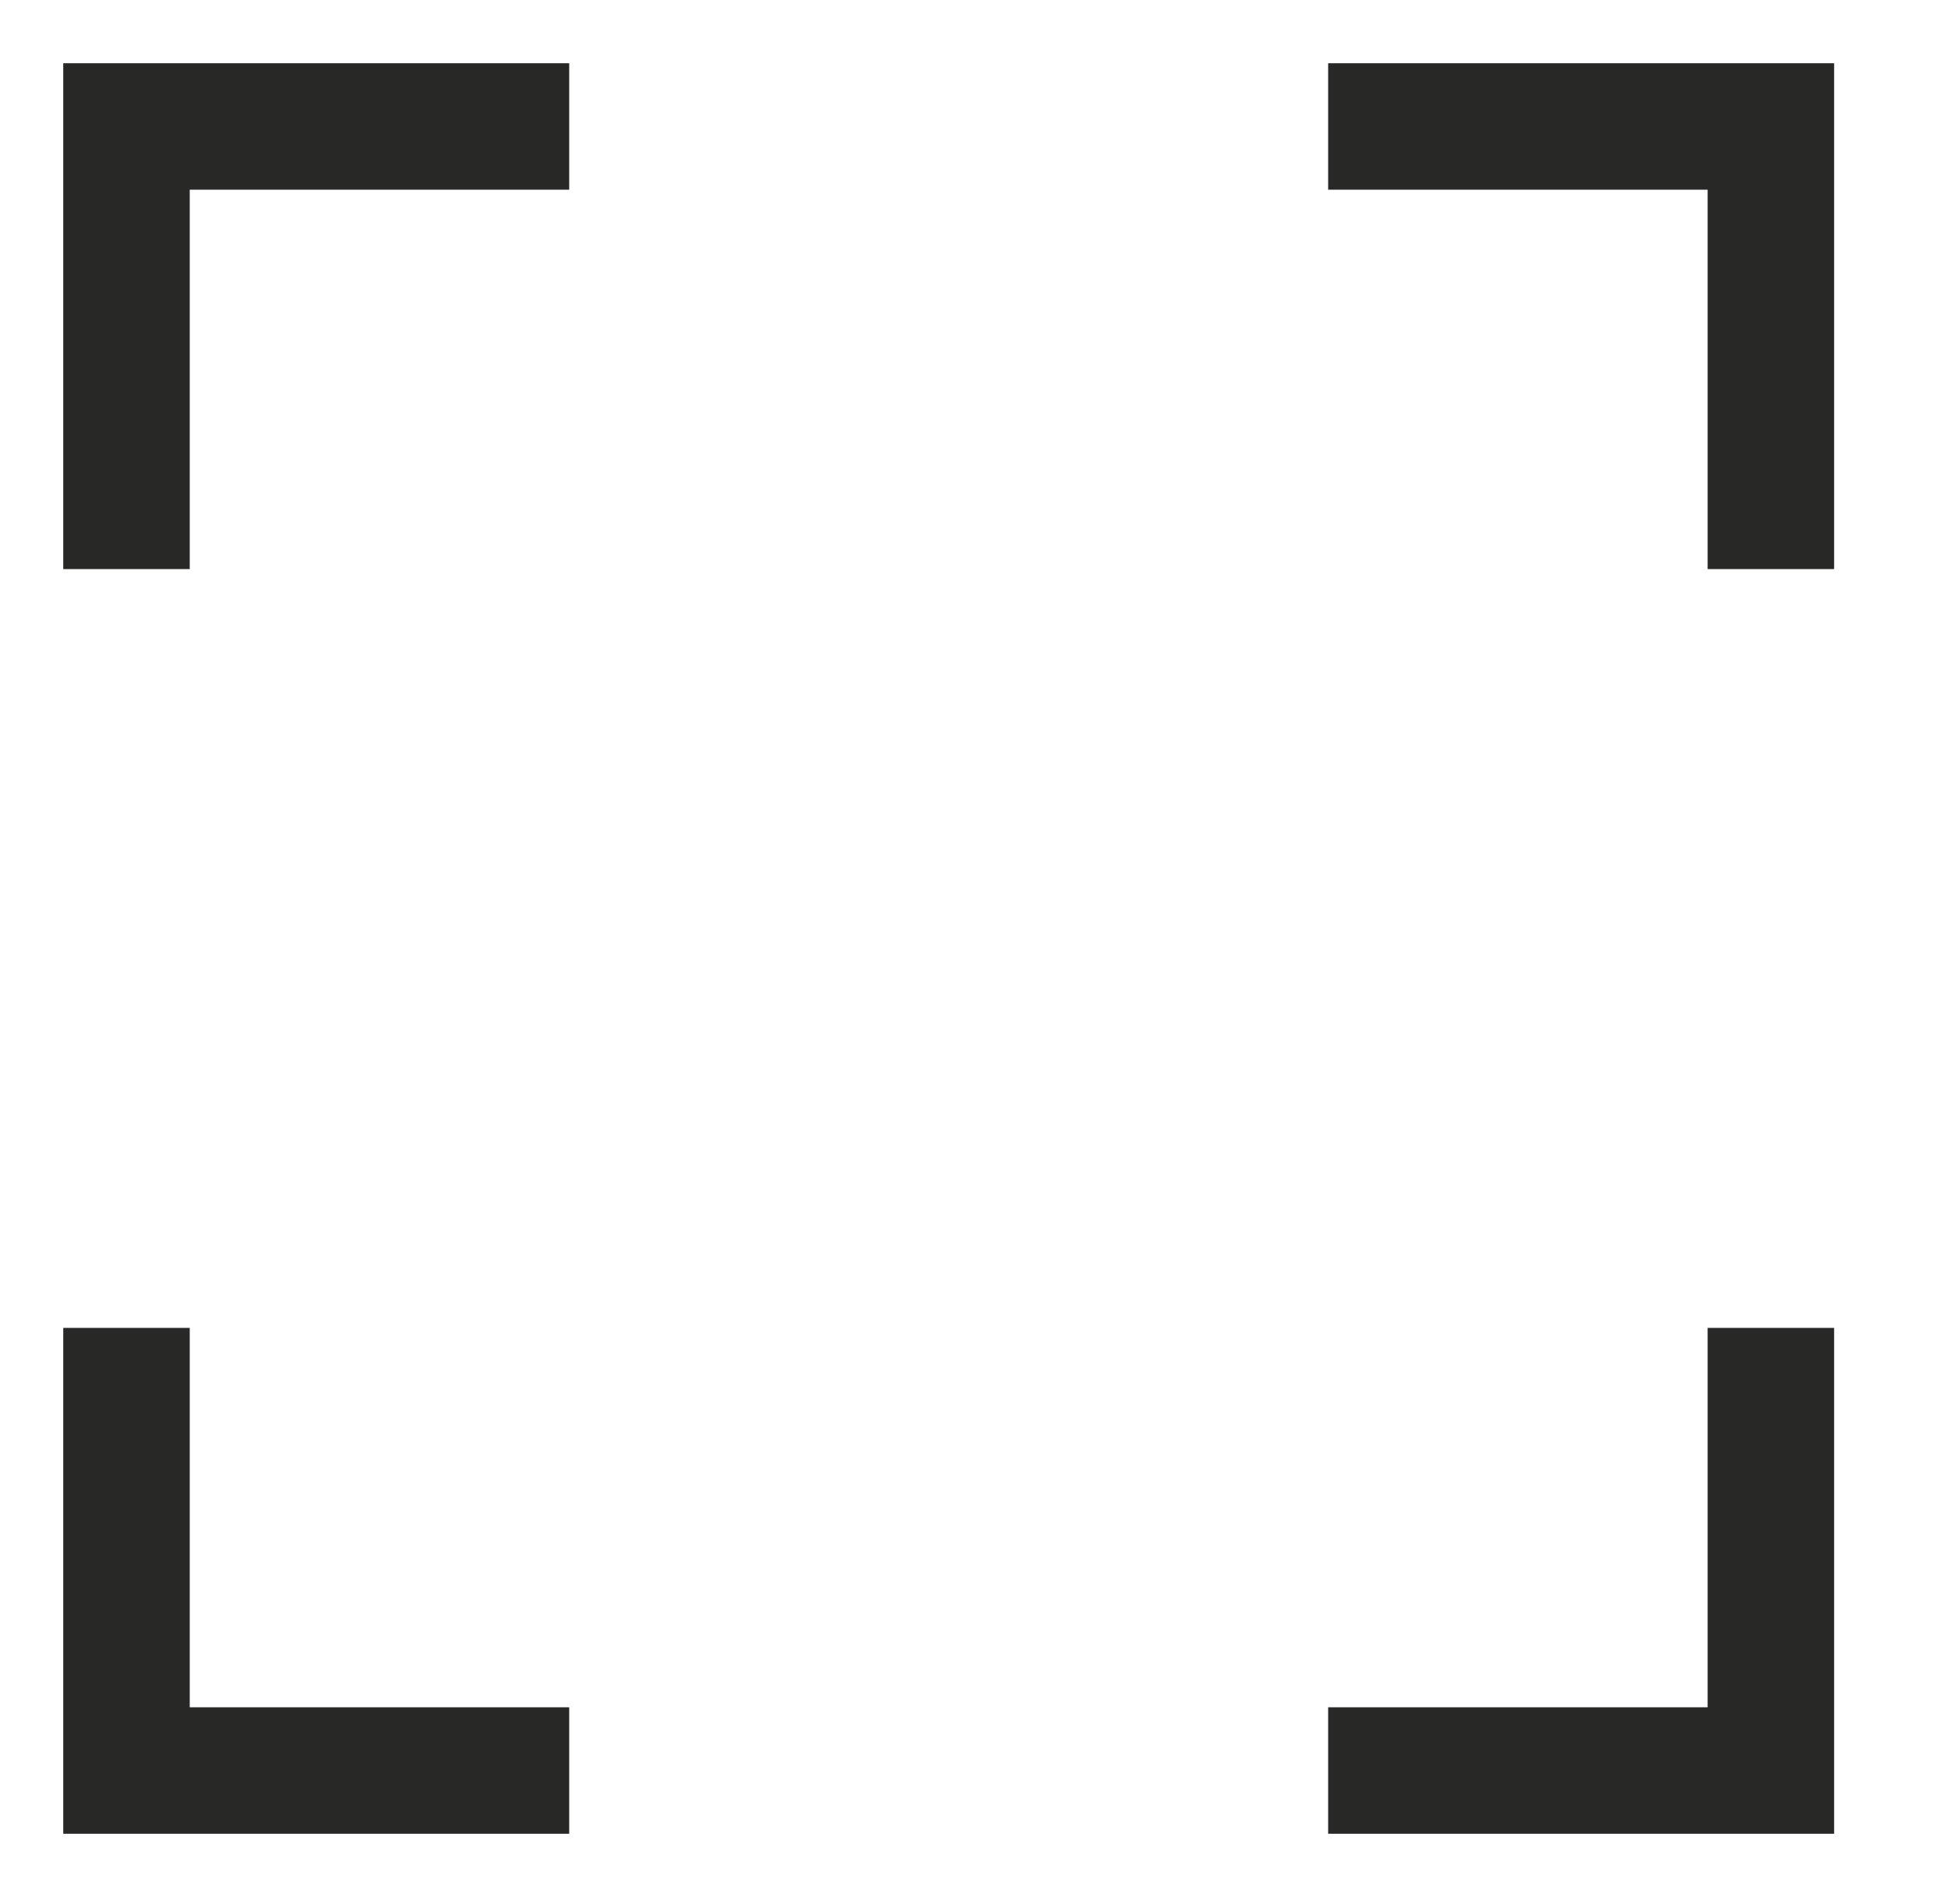
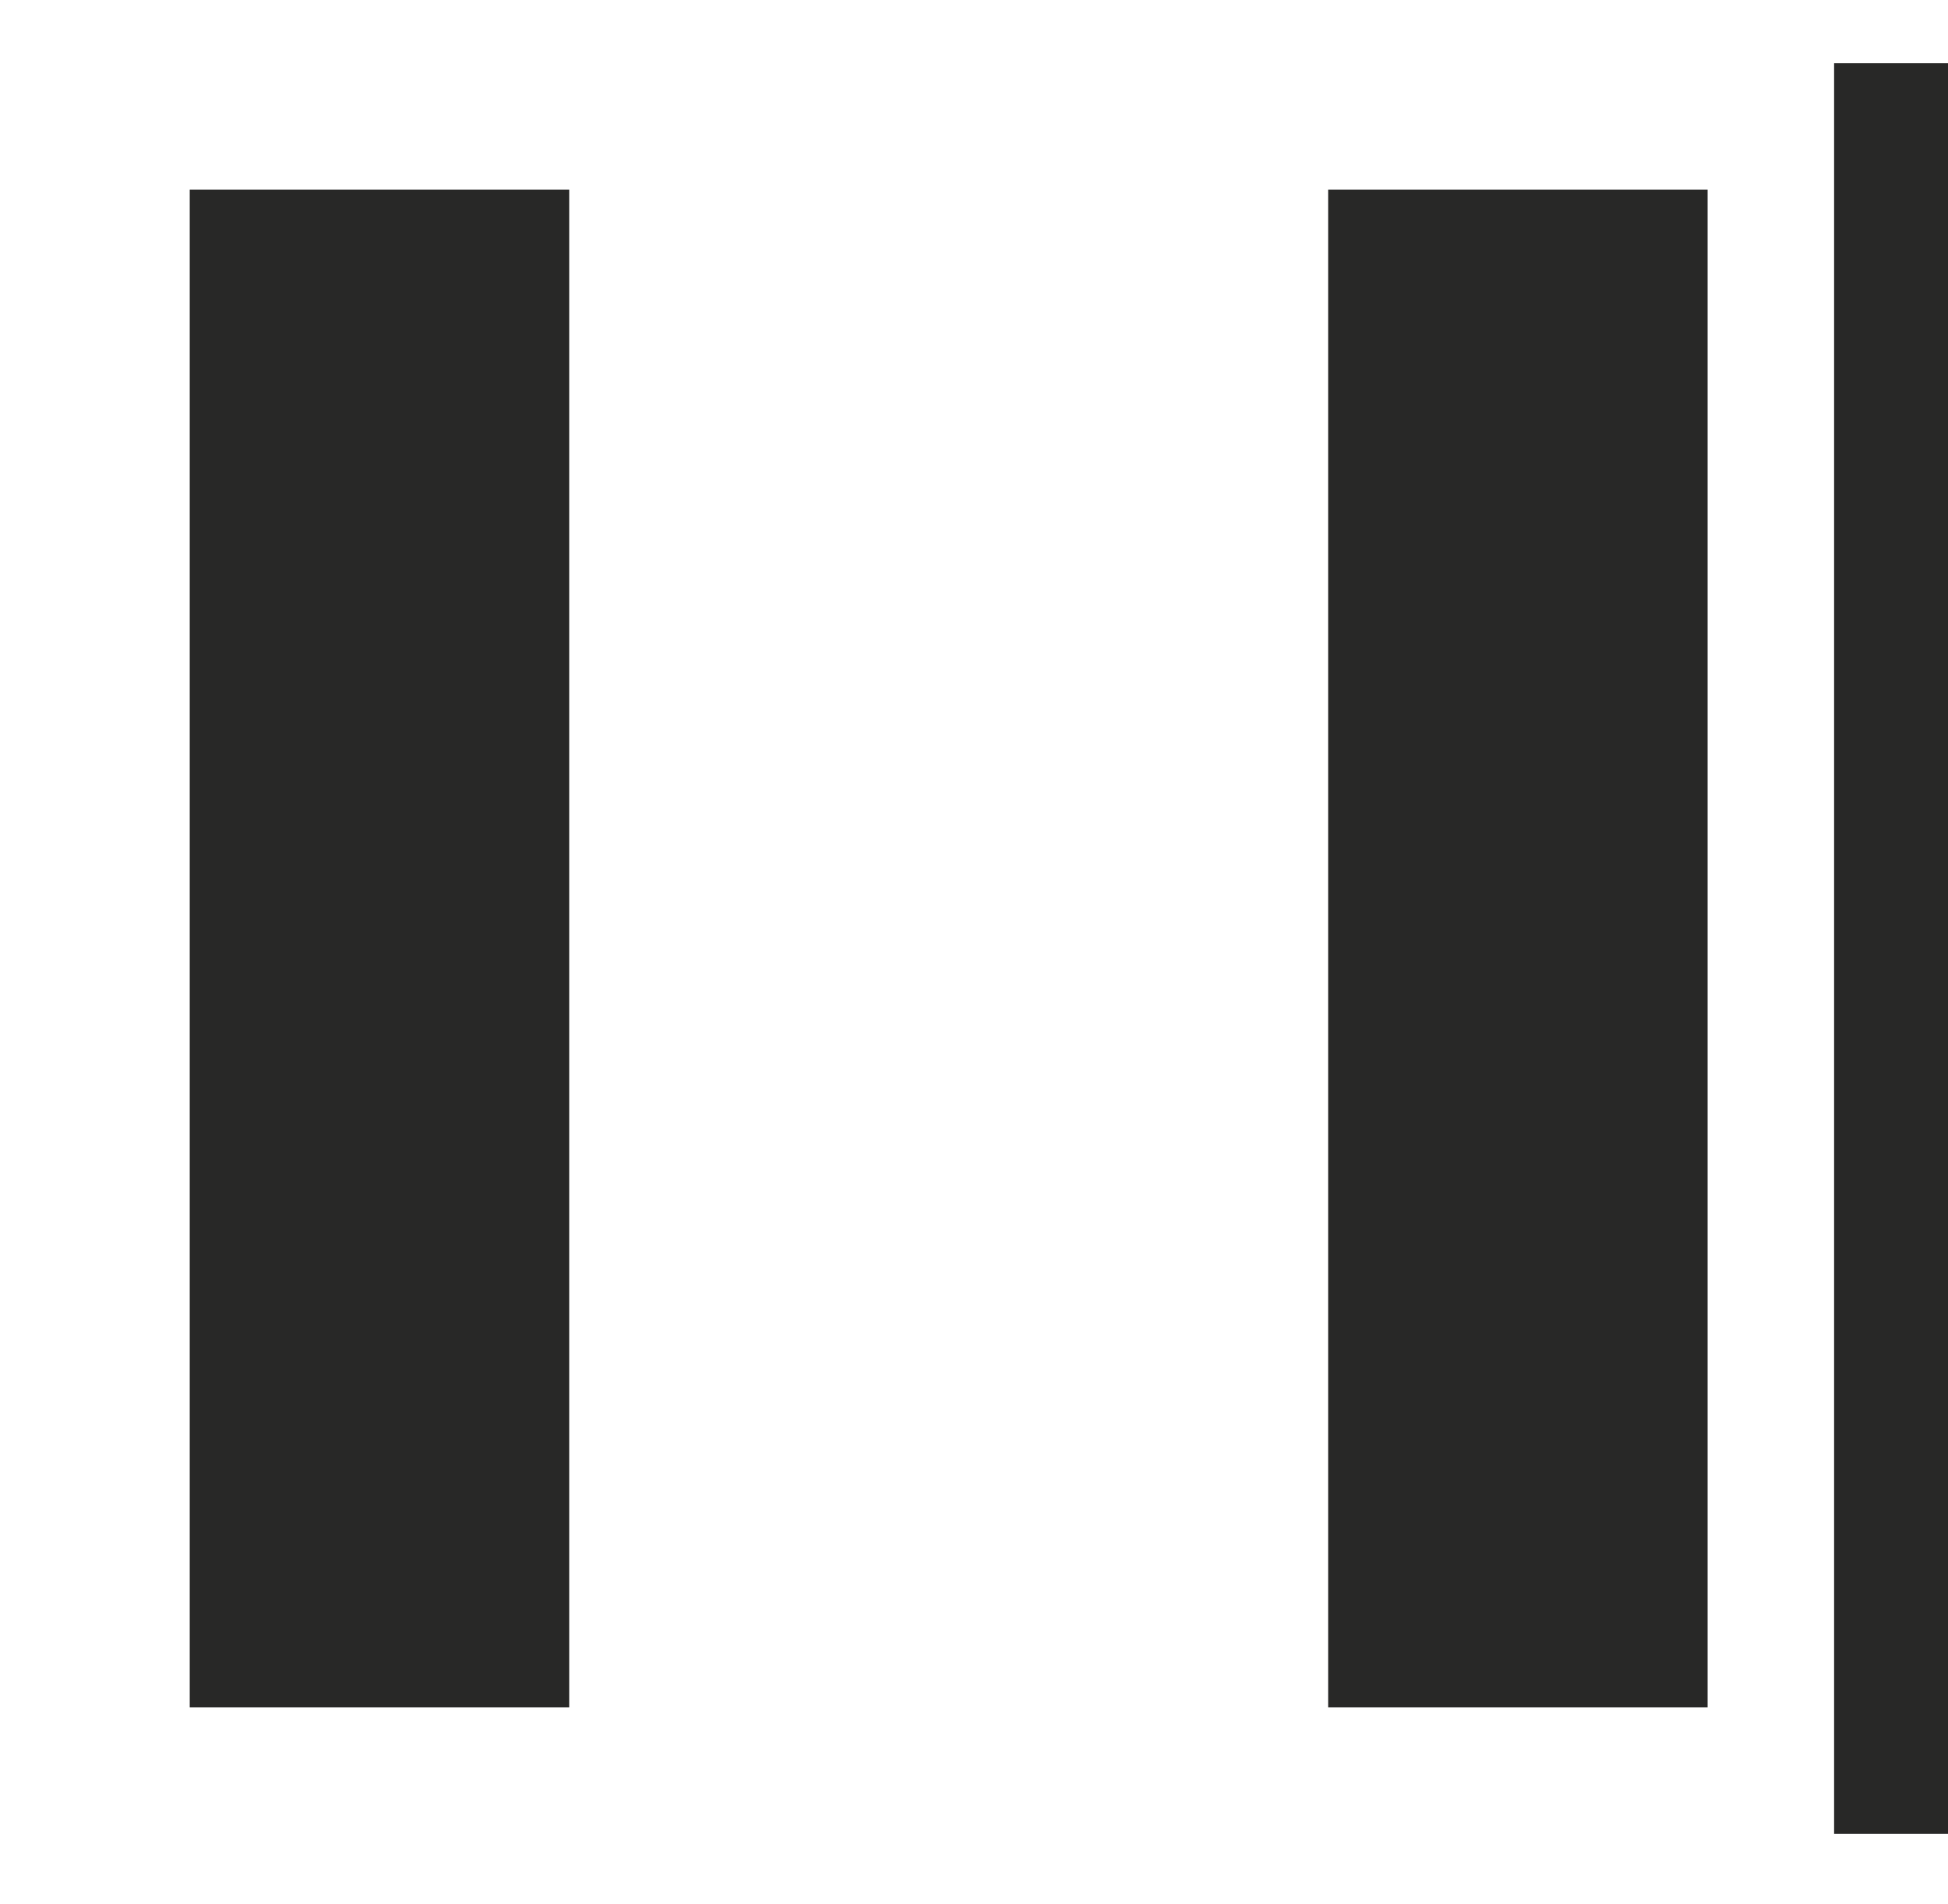
<svg xmlns="http://www.w3.org/2000/svg" width="45" height="44">
  <g>
    <title>background</title>
-     <rect fill="#fff" id="canvas_background" height="46" width="47" y="-1" x="-1" />
    <g display="none" overflow="visible" y="0" x="0" height="100%" width="100%" id="canvasGrid">
      <rect fill="url(#gridpattern)" stroke-width="0" y="1" x="1" height="400" width="580" />
    </g>
  </g>
  <g>
    <title>Layer 1</title>
    <style transform="matrix(2.922,0,0,2.922,0,0) " type="text/css">.st0{fill:#282827;}
	.st1{fill:#FFFFFF;}</style>
    <g id="svg_20">
      <g transform="matrix(2.922,0,0,2.922,0,0) " id="svg_5">
        <g id="svg_6">
          <g id="svg_7">
-             <rect id="svg_8" height="1" width="19.3" class="st0" y="7" x="56" />
-           </g>
+             </g>
          <g id="svg_9">
            <polygon id="svg_10" points="71.6,11.6 71,10.9 74.6,7.5 71,4.1 71.6,3.4 76,7.5 " class="st0" />
          </g>
        </g>
        <g id="svg_11">
-           <rect id="svg_12" height="1" width="19.3" class="st0" y="7" x="29.7" />
-         </g>
+           </g>
        <g id="svg_13">
          <polygon id="svg_14" points="33.4,11.6 29,7.5 33.4,3.4 34,4.1 30.4,7.5 34,10.9 " class="st0" />
        </g>
-         <path id="svg_15" d="m14.5,14.5l-14,0l0,-14l14,0l0,14zm-13,-1l12,0l0,-12l-12,0l0,12z" class="st0" />
+         <path id="svg_15" d="m14.5,14.5l0,-14l14,0l0,14zm-13,-1l12,0l0,-12l-12,0l0,12z" class="st0" />
        <g id="svg_16">
          <rect id="svg_17" height="15" width="6" class="st1" y="0" x="4.5" />
        </g>
        <g id="svg_18">
-           <rect id="svg_19" height="6" width="15" class="st1" y="4.5" x="0" />
-         </g>
+           </g>
      </g>
    </g>
    <rect id="svg_21" height="107" width="185" y="-37" x="66.5" stroke-width="0" stroke="#000" fill="#fff" />
  </g>
</svg>